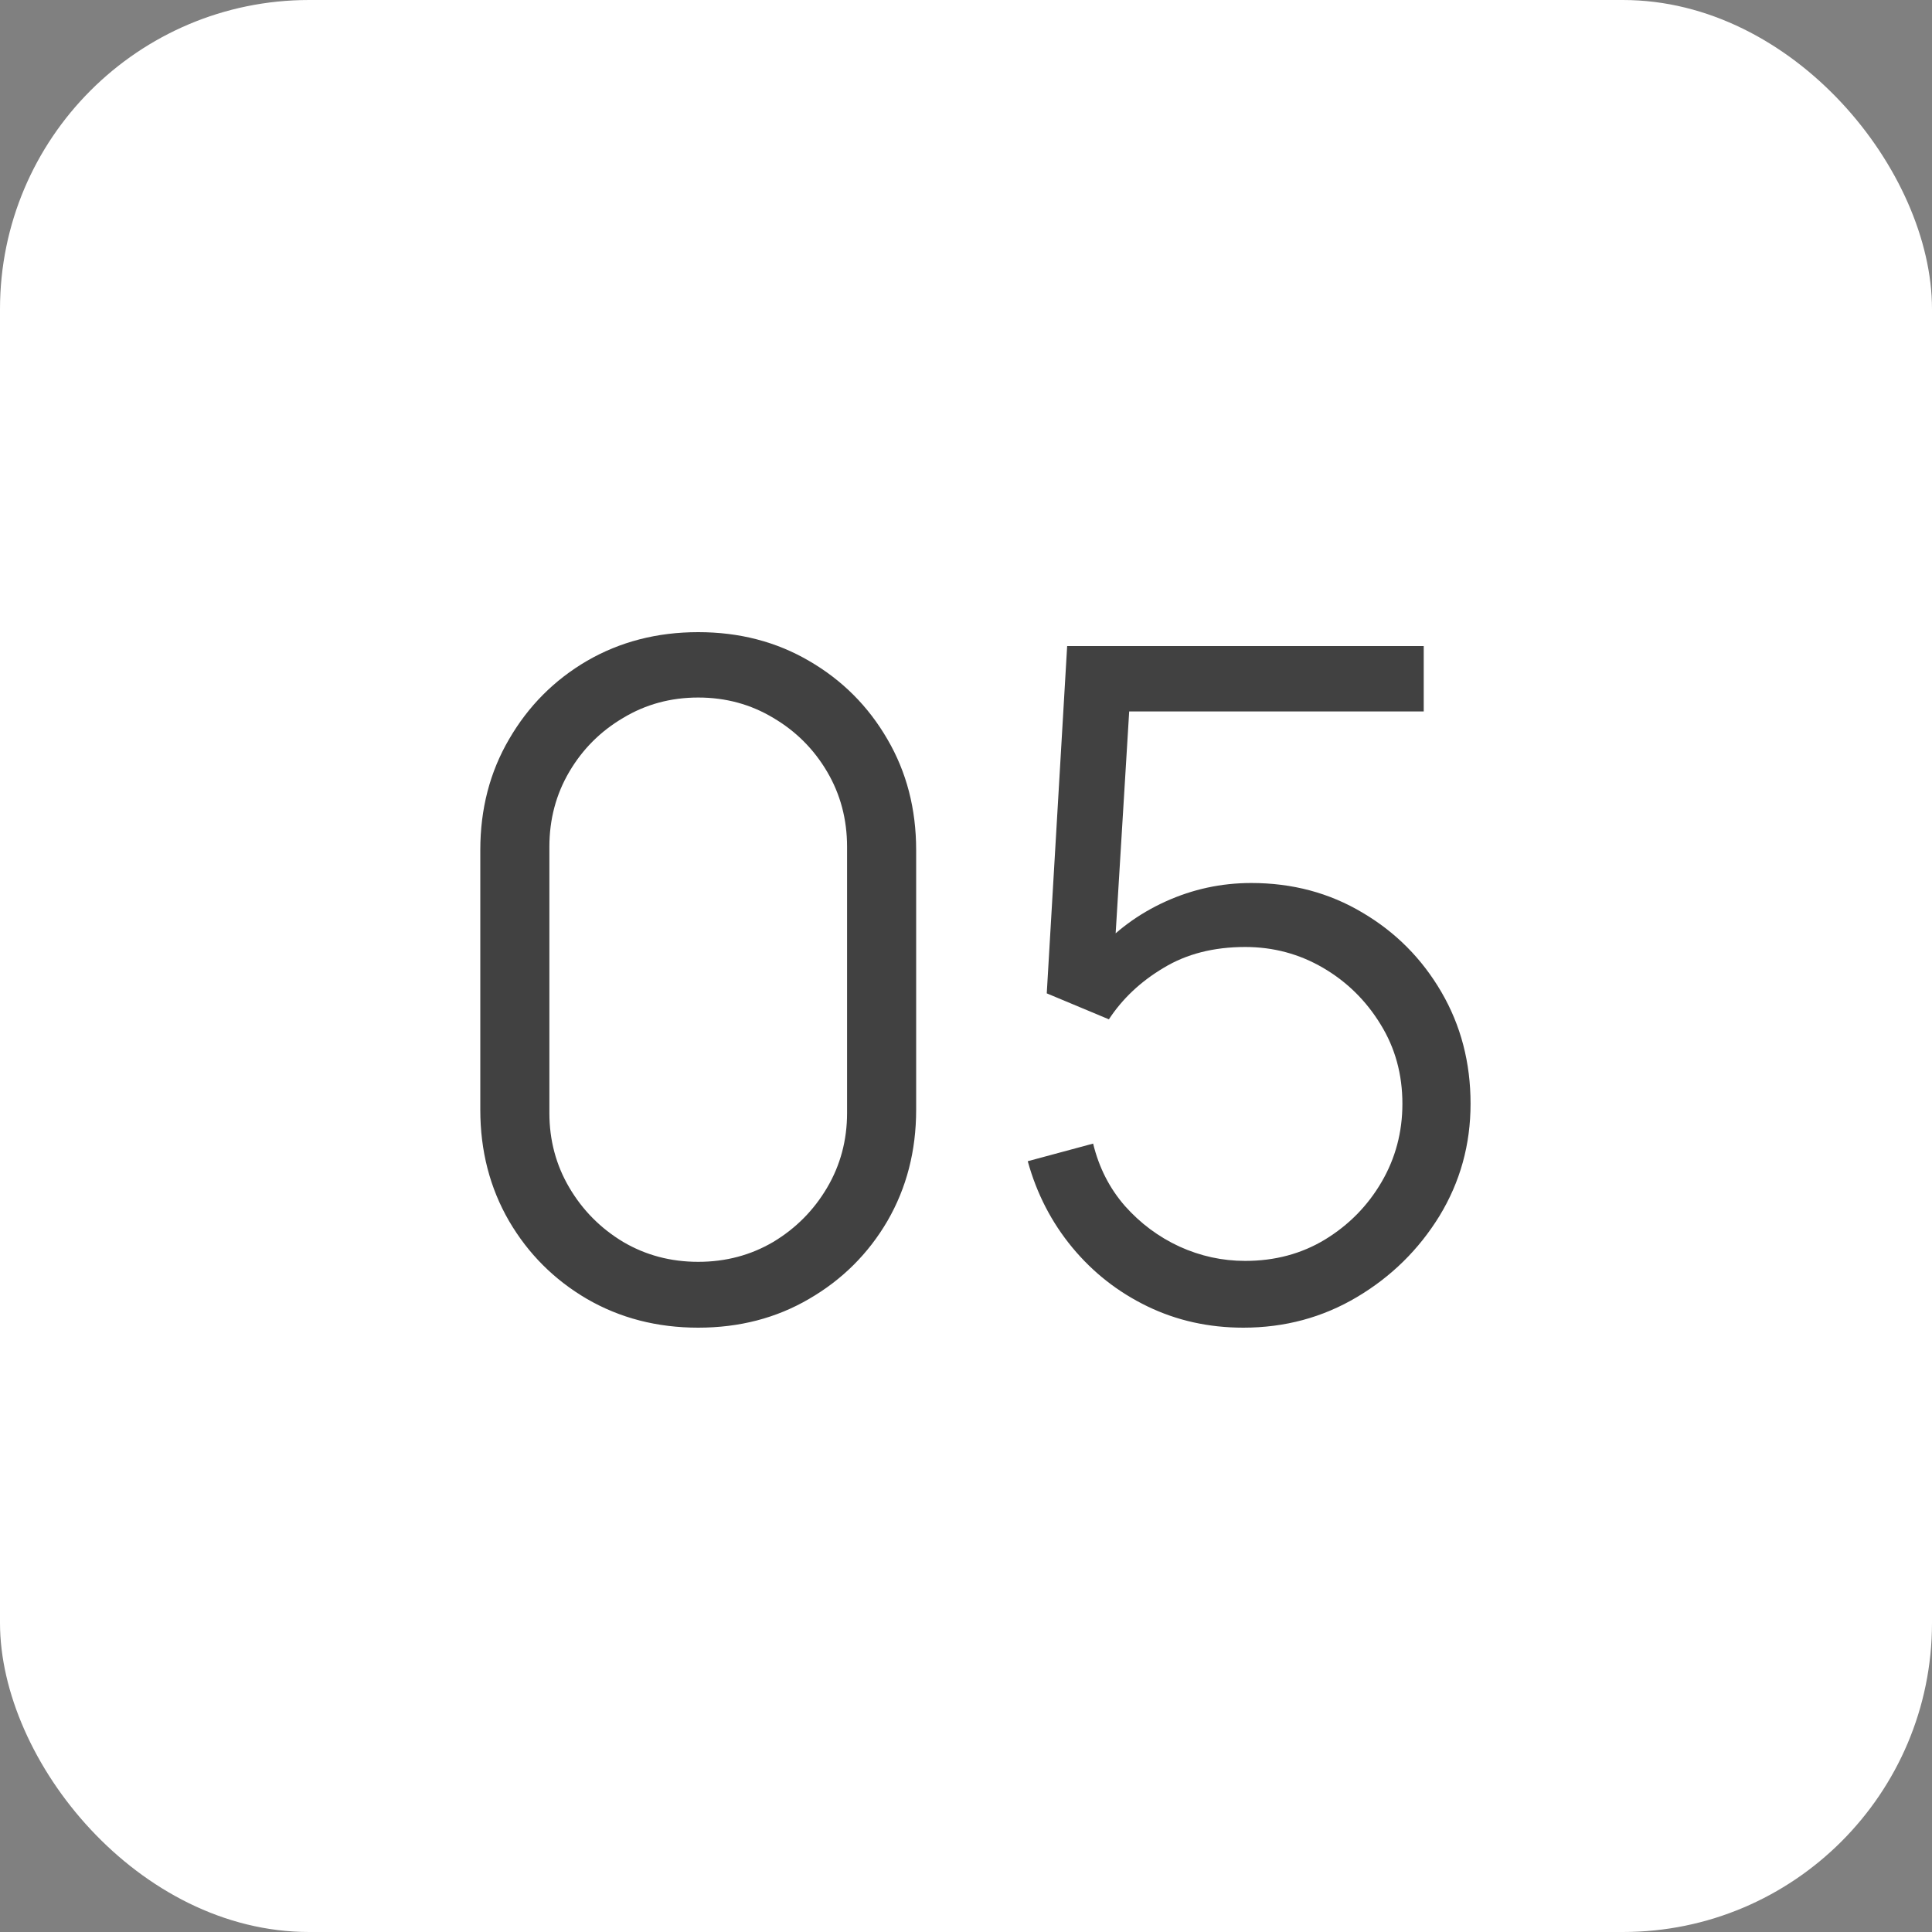
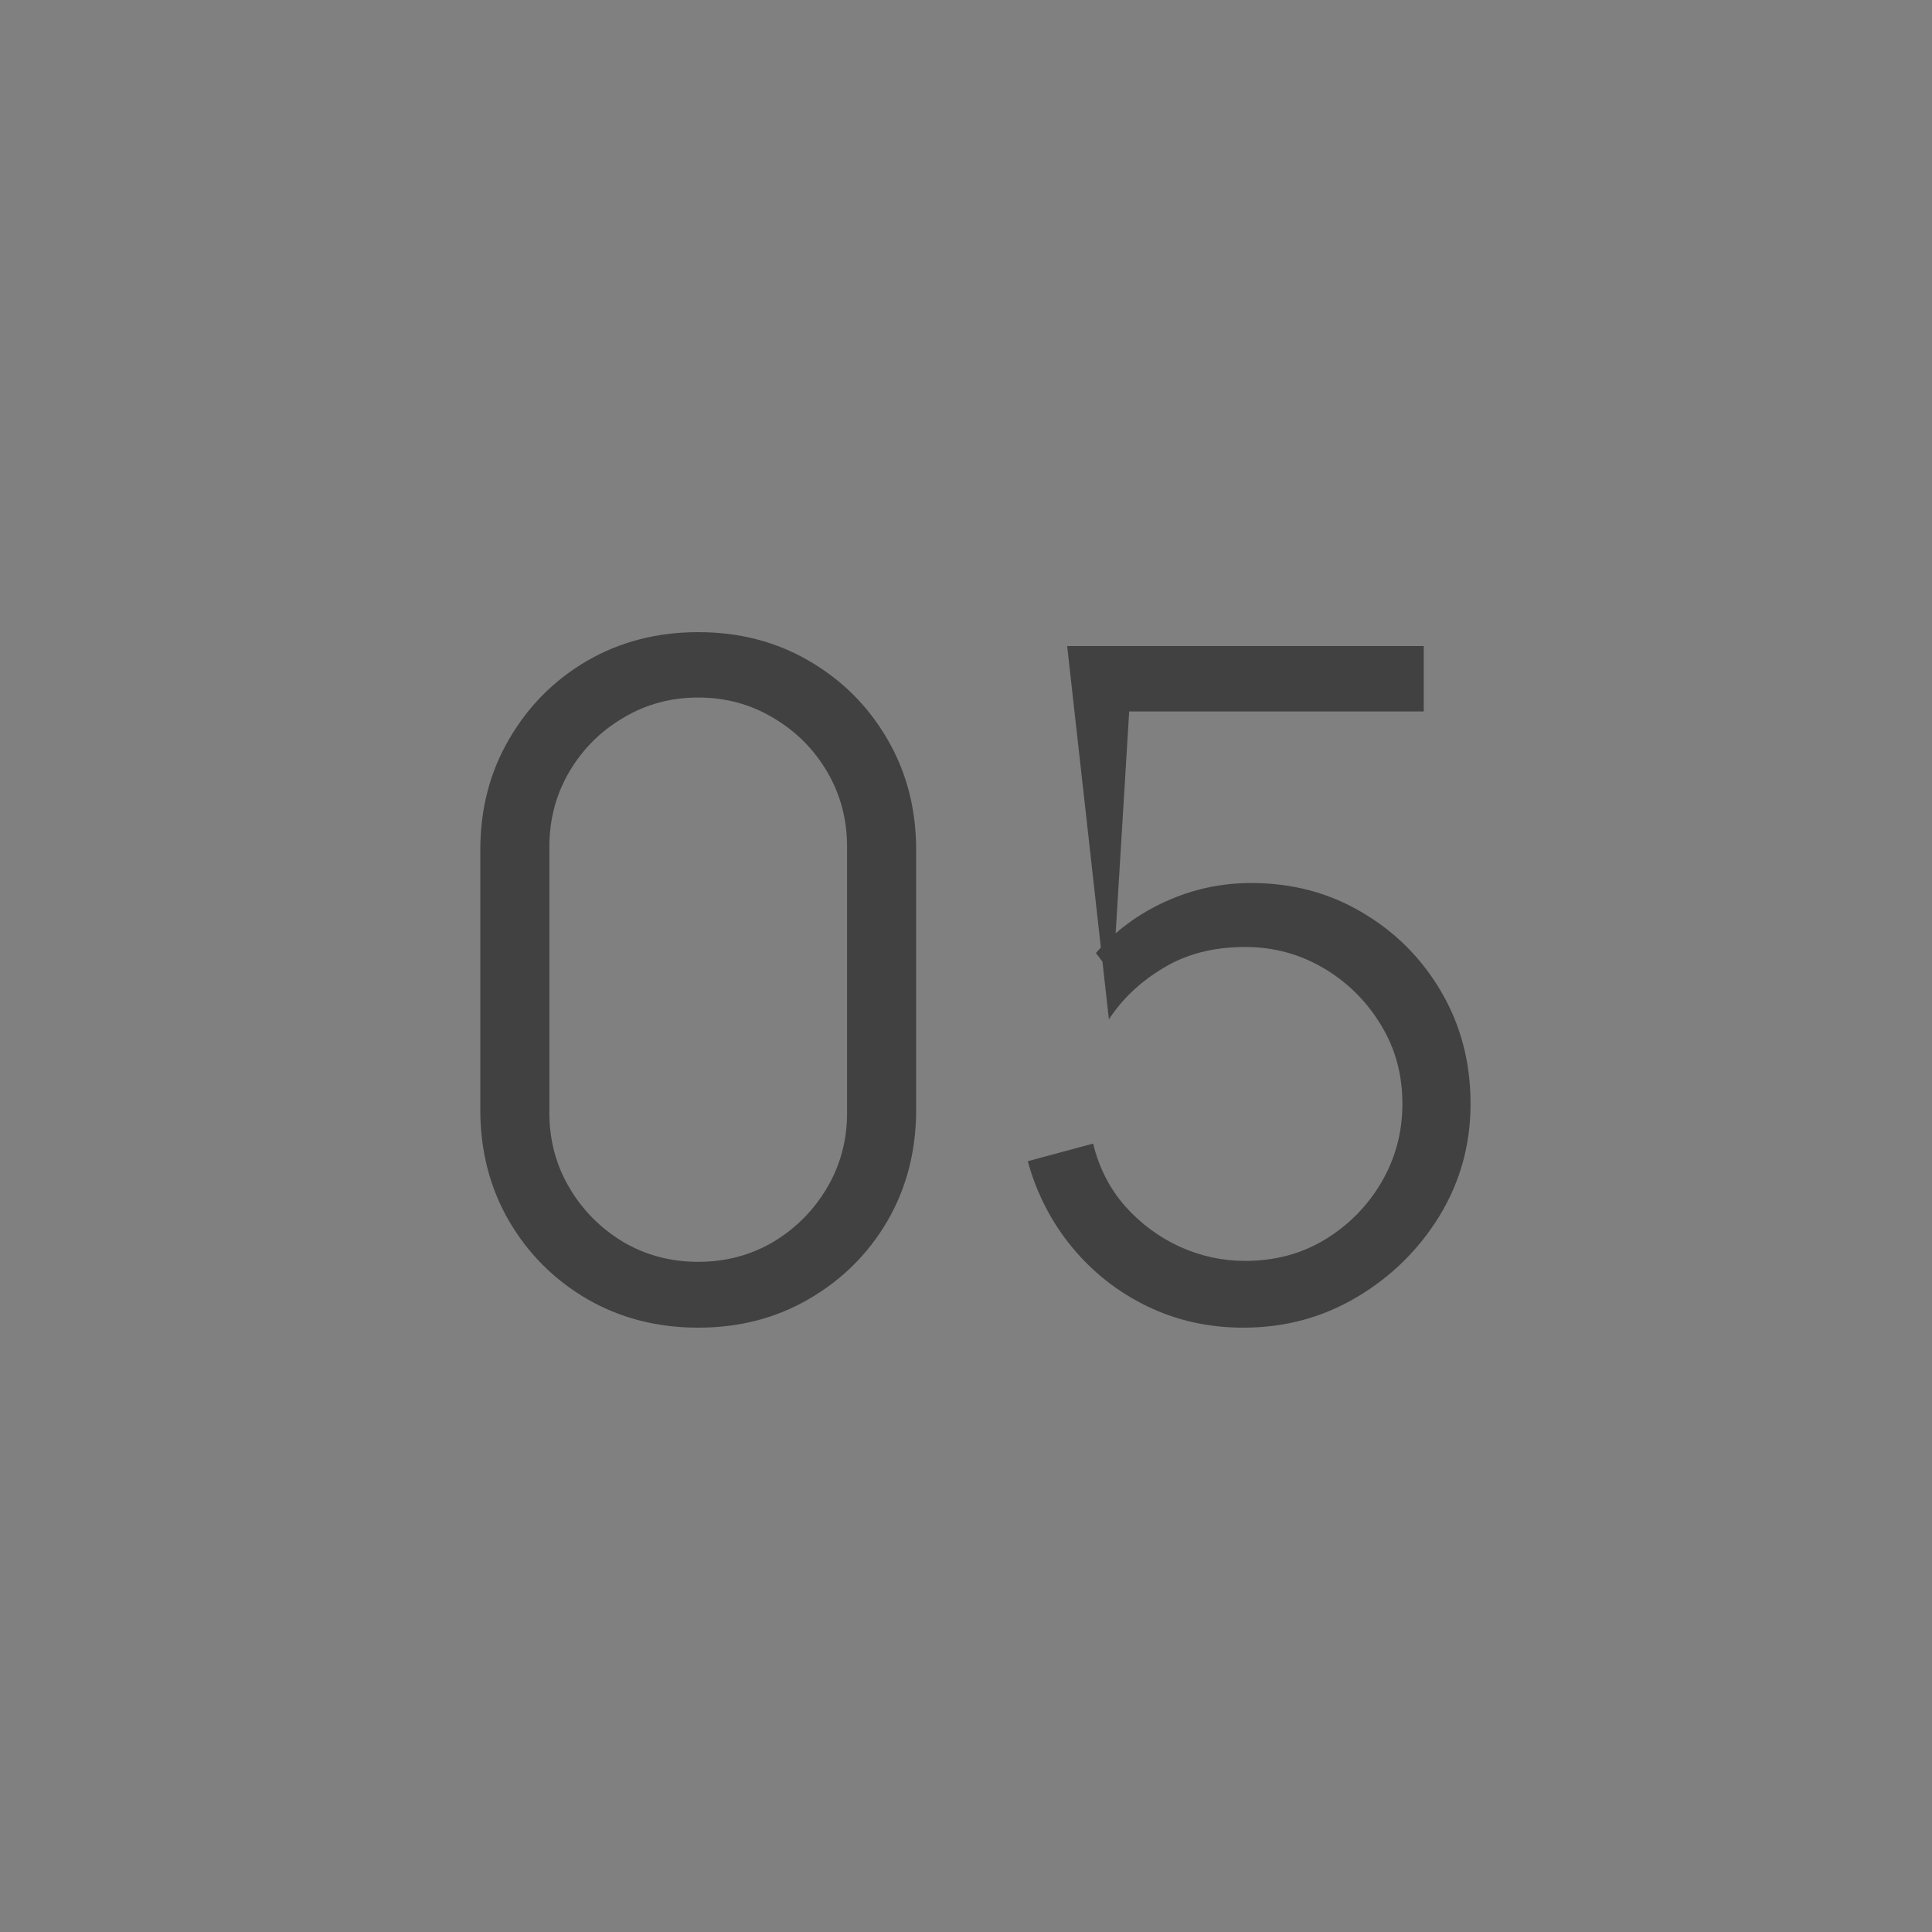
<svg xmlns="http://www.w3.org/2000/svg" width="50" height="50" viewBox="0 0 50 50" fill="none">
  <rect x="0" y="0" width="50" height="50" fill="#808080" stroke="none" />
-   <rect width="50" height="50" rx="8" fill="white" />
-   <path d="M18.07 34.36C17.006 34.36 16.046 34.112 15.19 33.616C14.342 33.12 13.67 32.448 13.174 31.6C12.678 30.744 12.43 29.784 12.43 28.72V22C12.43 20.936 12.678 19.98 13.174 19.132C13.67 18.276 14.342 17.6 15.19 17.104C16.046 16.608 17.006 16.36 18.07 16.36C19.134 16.36 20.09 16.608 20.938 17.104C21.794 17.6 22.47 18.276 22.966 19.132C23.462 19.98 23.71 20.936 23.71 22V28.72C23.71 29.784 23.462 30.744 22.966 31.6C22.47 32.448 21.794 33.12 20.938 33.616C20.09 34.112 19.134 34.36 18.07 34.36ZM18.07 32.656C18.782 32.656 19.43 32.484 20.014 32.14C20.598 31.788 21.062 31.32 21.406 30.736C21.75 30.152 21.922 29.508 21.922 28.804V21.916C21.922 21.204 21.75 20.556 21.406 19.972C21.062 19.388 20.598 18.924 20.014 18.58C19.43 18.228 18.782 18.052 18.07 18.052C17.358 18.052 16.71 18.228 16.126 18.58C15.542 18.924 15.078 19.388 14.734 19.972C14.39 20.556 14.218 21.204 14.218 21.916V28.804C14.218 29.508 14.39 30.152 14.734 30.736C15.078 31.32 15.542 31.788 16.126 32.14C16.71 32.484 17.358 32.656 18.07 32.656ZM32.178 34.36C31.282 34.36 30.454 34.176 29.694 33.808C28.934 33.44 28.286 32.932 27.75 32.284C27.214 31.636 26.83 30.892 26.598 30.052L28.29 29.596C28.442 30.22 28.718 30.76 29.118 31.216C29.518 31.664 29.986 32.012 30.522 32.26C31.066 32.508 31.634 32.632 32.226 32.632C32.994 32.632 33.682 32.448 34.29 32.08C34.906 31.704 35.394 31.208 35.754 30.592C36.114 29.976 36.294 29.3 36.294 28.564C36.294 27.804 36.106 27.12 35.73 26.512C35.354 25.896 34.858 25.408 34.242 25.048C33.626 24.688 32.954 24.508 32.226 24.508C31.41 24.508 30.706 24.688 30.114 25.048C29.522 25.4 29.05 25.844 28.698 26.38L27.09 25.708L27.618 16.72H36.846V18.412H28.398L29.274 17.584L28.806 25.252L28.362 24.664C28.858 24.096 29.458 23.652 30.162 23.332C30.866 23.012 31.606 22.852 32.382 22.852C33.446 22.852 34.406 23.108 35.262 23.62C36.118 24.124 36.798 24.808 37.302 25.672C37.806 26.536 38.058 27.5 38.058 28.564C38.058 29.62 37.79 30.588 37.254 31.468C36.718 32.34 36.006 33.04 35.118 33.568C34.23 34.096 33.25 34.36 32.178 34.36Z" fill="#414141" />
+   <path d="M18.07 34.36C17.006 34.36 16.046 34.112 15.19 33.616C14.342 33.12 13.67 32.448 13.174 31.6C12.678 30.744 12.43 29.784 12.43 28.72V22C12.43 20.936 12.678 19.98 13.174 19.132C13.67 18.276 14.342 17.6 15.19 17.104C16.046 16.608 17.006 16.36 18.07 16.36C19.134 16.36 20.09 16.608 20.938 17.104C21.794 17.6 22.47 18.276 22.966 19.132C23.462 19.98 23.71 20.936 23.71 22V28.72C23.71 29.784 23.462 30.744 22.966 31.6C22.47 32.448 21.794 33.12 20.938 33.616C20.09 34.112 19.134 34.36 18.07 34.36ZM18.07 32.656C18.782 32.656 19.43 32.484 20.014 32.14C20.598 31.788 21.062 31.32 21.406 30.736C21.75 30.152 21.922 29.508 21.922 28.804V21.916C21.922 21.204 21.75 20.556 21.406 19.972C21.062 19.388 20.598 18.924 20.014 18.58C19.43 18.228 18.782 18.052 18.07 18.052C17.358 18.052 16.71 18.228 16.126 18.58C15.542 18.924 15.078 19.388 14.734 19.972C14.39 20.556 14.218 21.204 14.218 21.916V28.804C14.218 29.508 14.39 30.152 14.734 30.736C15.078 31.32 15.542 31.788 16.126 32.14C16.71 32.484 17.358 32.656 18.07 32.656ZM32.178 34.36C31.282 34.36 30.454 34.176 29.694 33.808C28.934 33.44 28.286 32.932 27.75 32.284C27.214 31.636 26.83 30.892 26.598 30.052L28.29 29.596C28.442 30.22 28.718 30.76 29.118 31.216C29.518 31.664 29.986 32.012 30.522 32.26C31.066 32.508 31.634 32.632 32.226 32.632C32.994 32.632 33.682 32.448 34.29 32.08C34.906 31.704 35.394 31.208 35.754 30.592C36.114 29.976 36.294 29.3 36.294 28.564C36.294 27.804 36.106 27.12 35.73 26.512C35.354 25.896 34.858 25.408 34.242 25.048C33.626 24.688 32.954 24.508 32.226 24.508C31.41 24.508 30.706 24.688 30.114 25.048C29.522 25.4 29.05 25.844 28.698 26.38L27.618 16.72H36.846V18.412H28.398L29.274 17.584L28.806 25.252L28.362 24.664C28.858 24.096 29.458 23.652 30.162 23.332C30.866 23.012 31.606 22.852 32.382 22.852C33.446 22.852 34.406 23.108 35.262 23.62C36.118 24.124 36.798 24.808 37.302 25.672C37.806 26.536 38.058 27.5 38.058 28.564C38.058 29.62 37.79 30.588 37.254 31.468C36.718 32.34 36.006 33.04 35.118 33.568C34.23 34.096 33.25 34.36 32.178 34.36Z" fill="#414141" />
</svg>